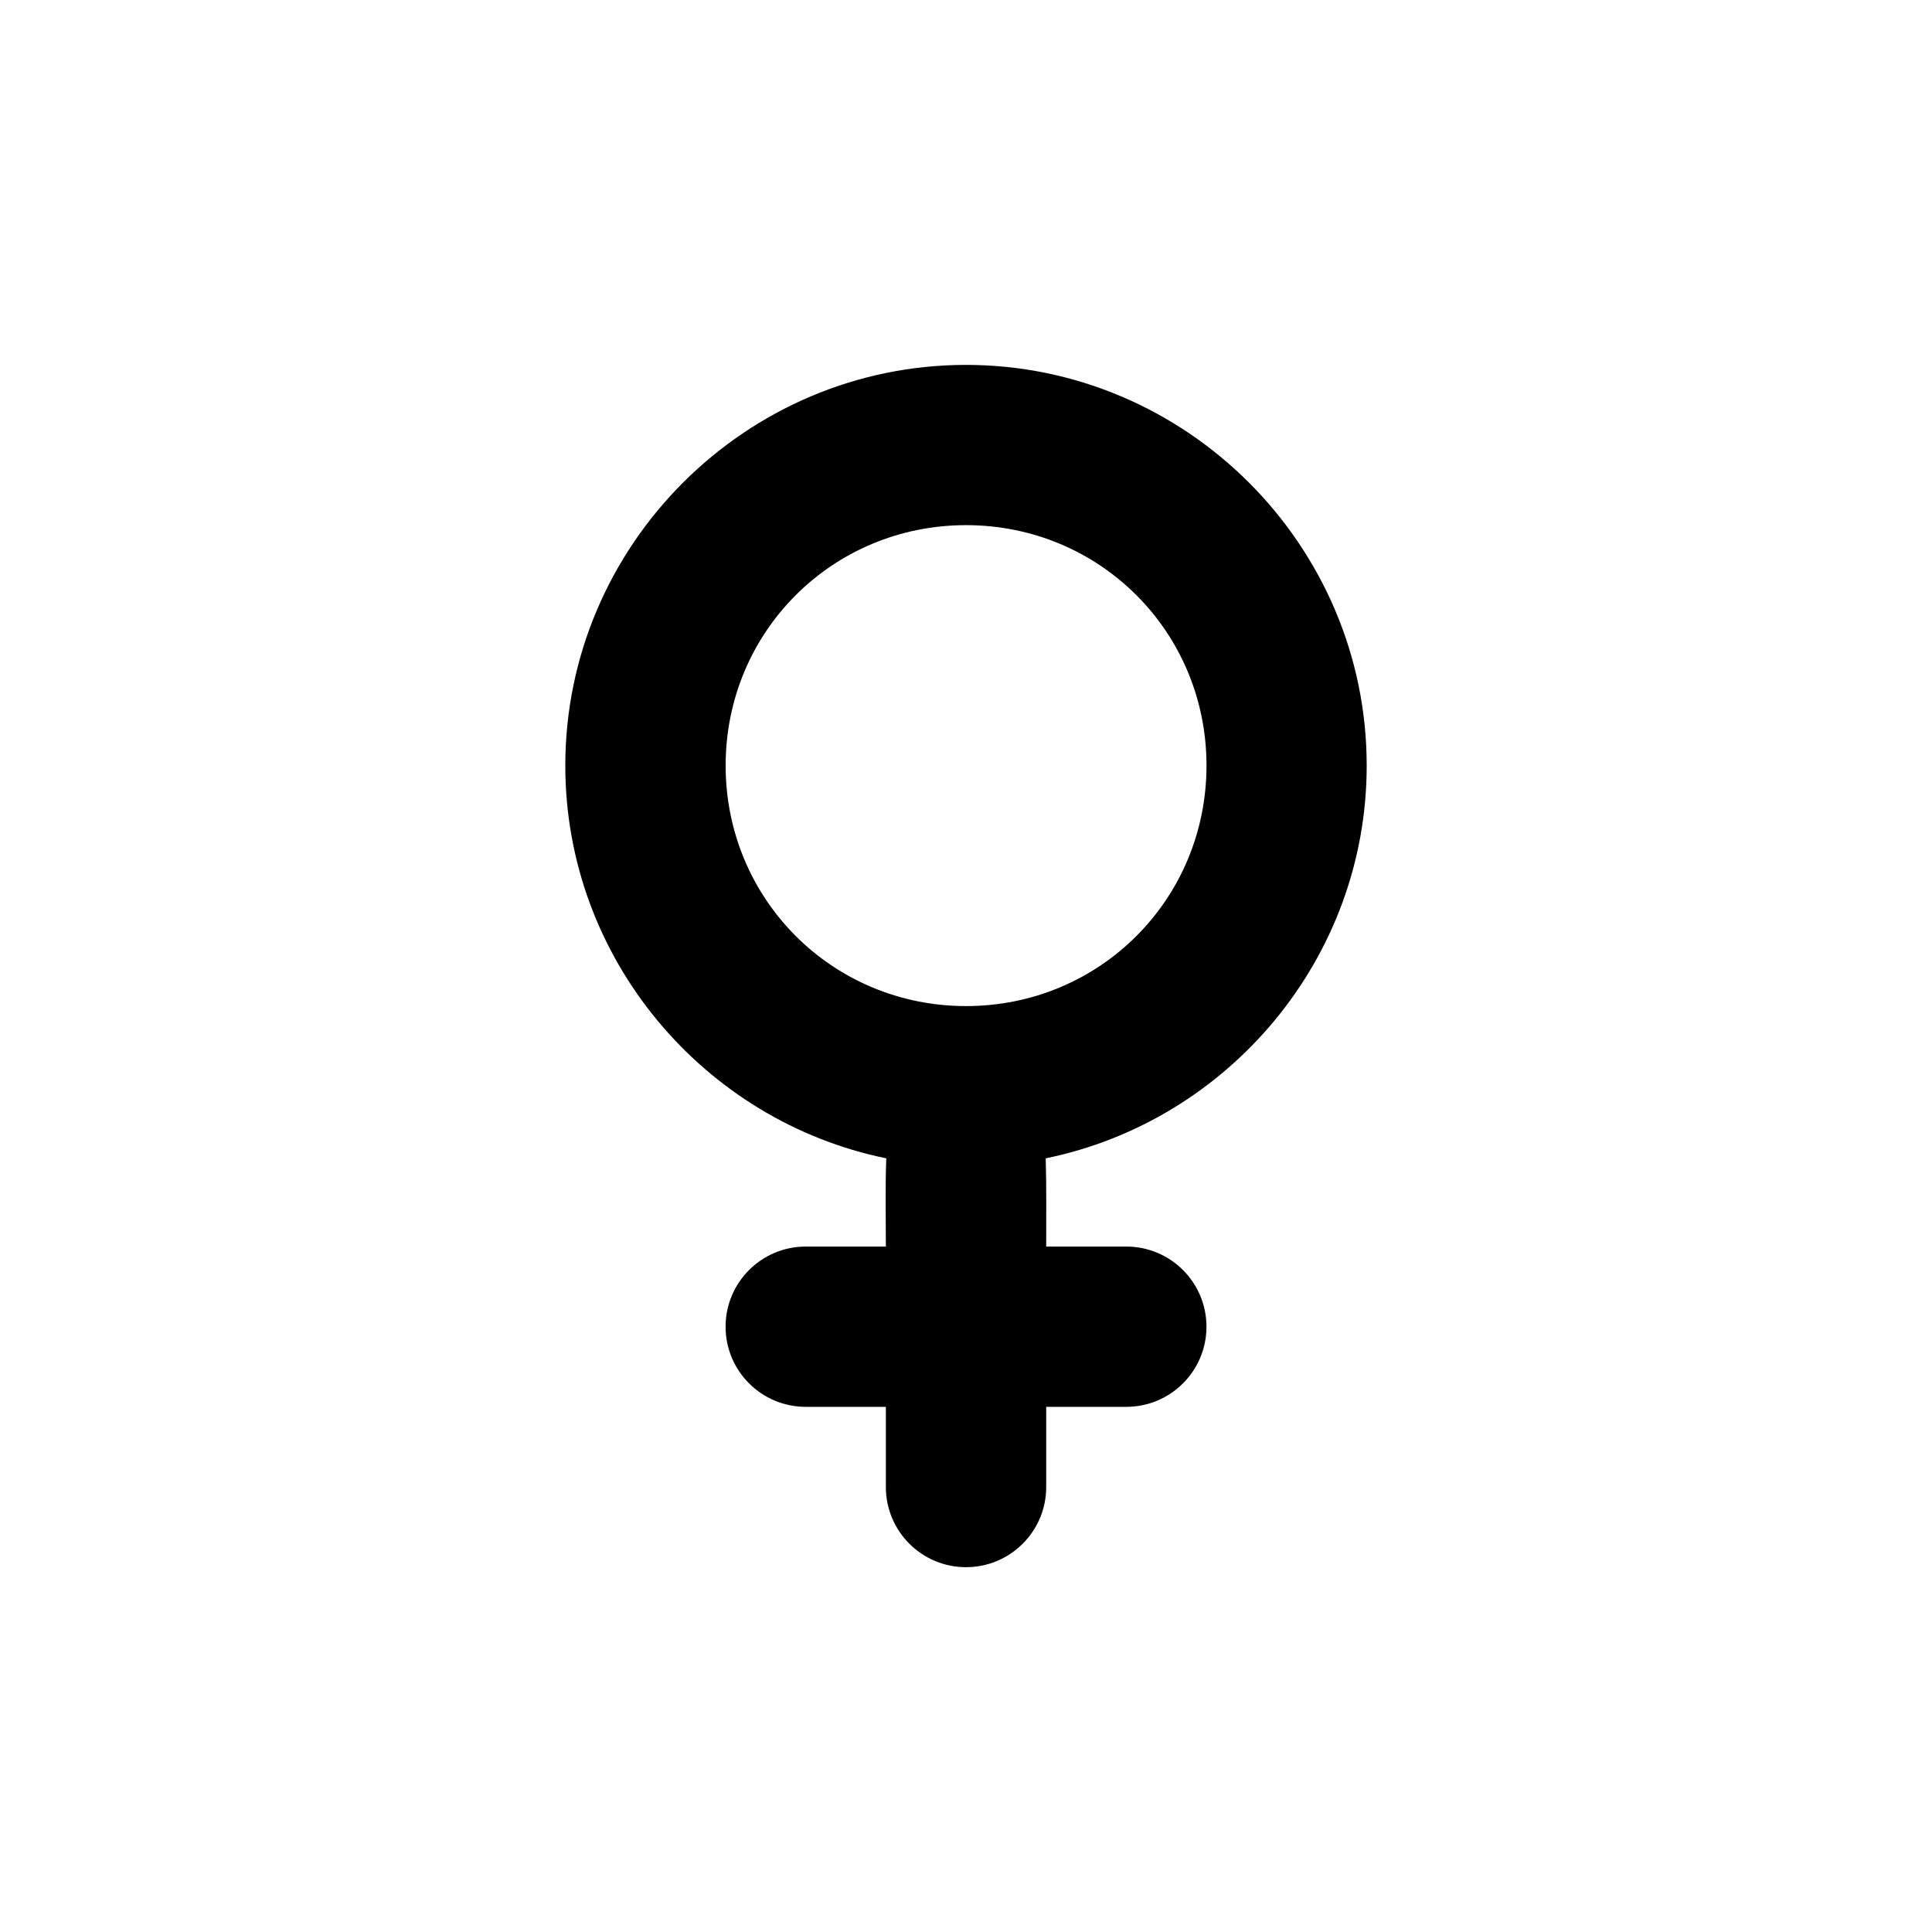
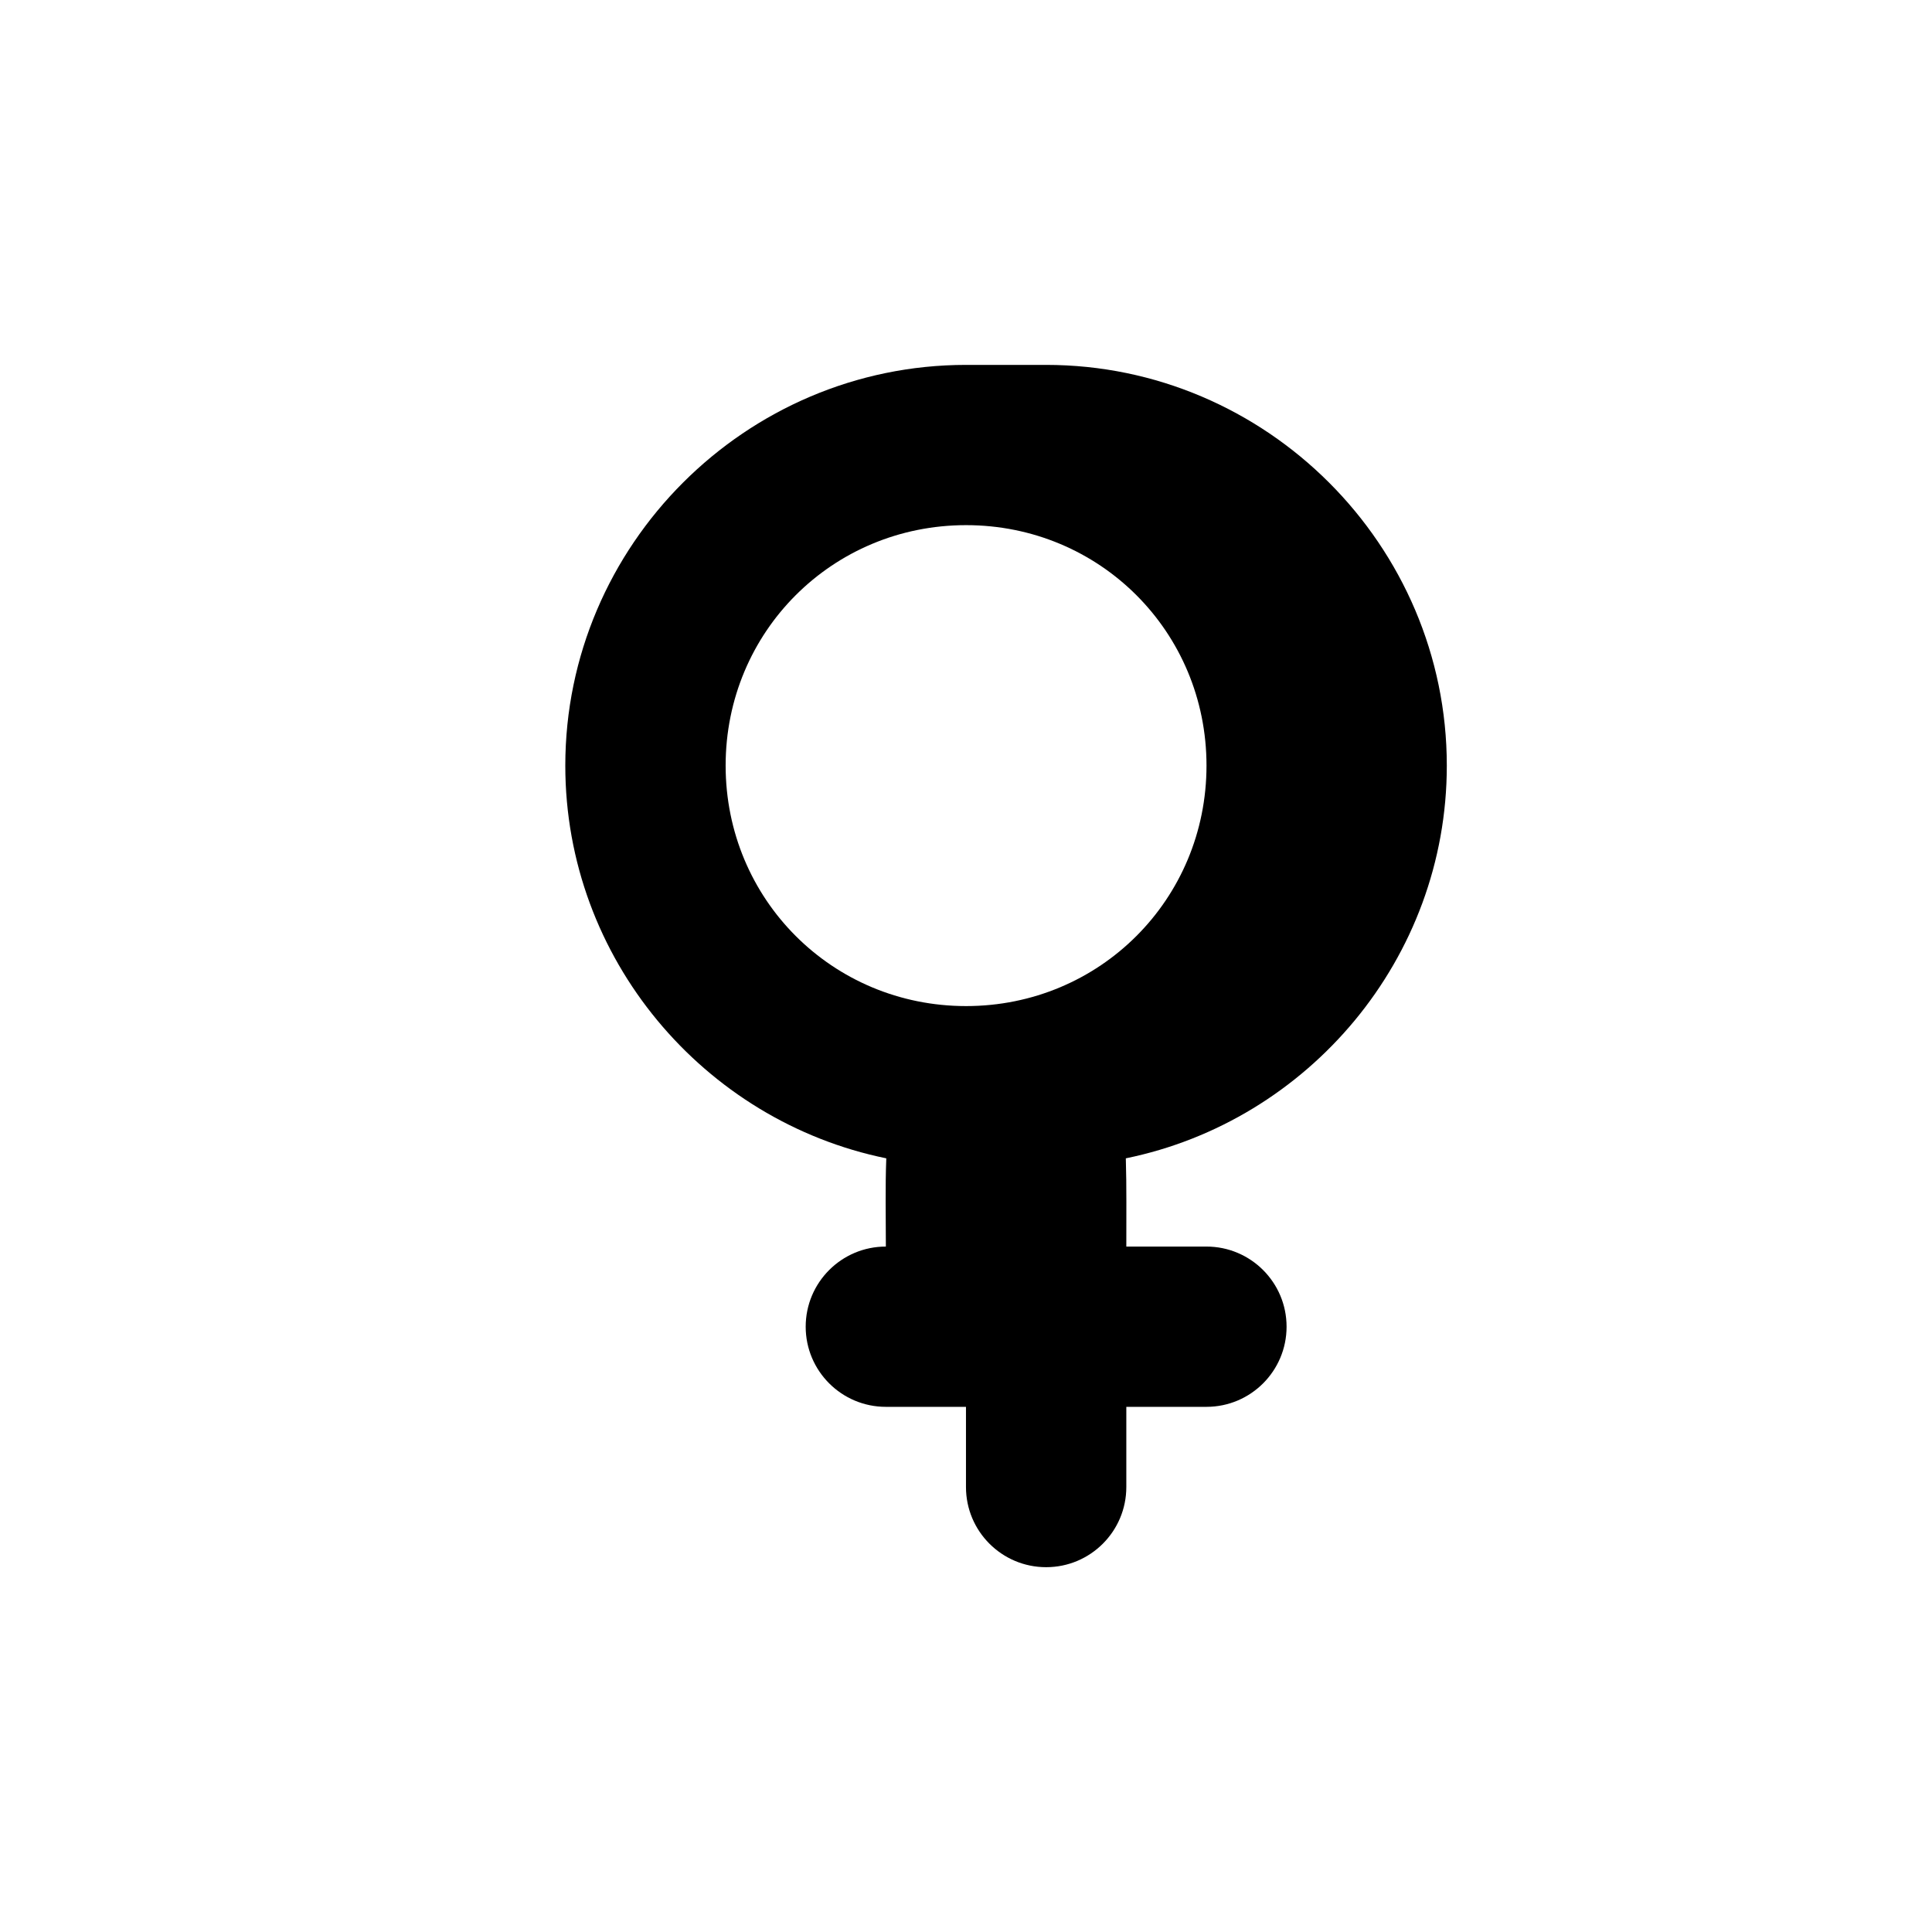
<svg xmlns="http://www.w3.org/2000/svg" fill="#000000" width="800px" height="800px" version="1.1" viewBox="144 144 512 512">
-   <path d="m400.02 240.7c-58.398 0-106.21 47.785-106.21 106.19 0 51.168 36.699 94.203 85.066 104.08-0.297 7.633-0.113 15.602-0.113 23.383h-21.23c-11.734-0.004-21.25 9.512-21.246 21.246 0.008 11.727 9.52 21.227 21.246 21.227h21.23v21.246c-0.004 11.734 9.512 21.25 21.246 21.246 11.734 0.004 21.246-9.512 21.246-21.246v-21.246h21.246c11.719-0.008 21.215-9.508 21.223-21.227 0.004-11.727-9.496-21.238-21.223-21.246h-21.246c-0.016-7.691 0.098-15.871-0.133-23.383 48.367-9.875 85.066-52.906 85.066-104.08 0-58.402-47.805-106.19-106.2-106.19zm0 42.469c35.441 0 63.715 28.273 63.715 63.715 0 35.445-28.27 63.738-63.715 63.738-35.441 0-63.719-28.293-63.719-63.738 0-35.445 28.277-63.715 63.719-63.715z" />
+   <path d="m400.02 240.7c-58.398 0-106.21 47.785-106.21 106.19 0 51.168 36.699 94.203 85.066 104.08-0.297 7.633-0.113 15.602-0.113 23.383c-11.734-0.004-21.25 9.512-21.246 21.246 0.008 11.727 9.52 21.227 21.246 21.227h21.23v21.246c-0.004 11.734 9.512 21.25 21.246 21.246 11.734 0.004 21.246-9.512 21.246-21.246v-21.246h21.246c11.719-0.008 21.215-9.508 21.223-21.227 0.004-11.727-9.496-21.238-21.223-21.246h-21.246c-0.016-7.691 0.098-15.871-0.133-23.383 48.367-9.875 85.066-52.906 85.066-104.08 0-58.402-47.805-106.19-106.2-106.19zm0 42.469c35.441 0 63.715 28.273 63.715 63.715 0 35.445-28.27 63.738-63.715 63.738-35.441 0-63.719-28.293-63.719-63.738 0-35.445 28.277-63.715 63.719-63.715z" />
</svg>